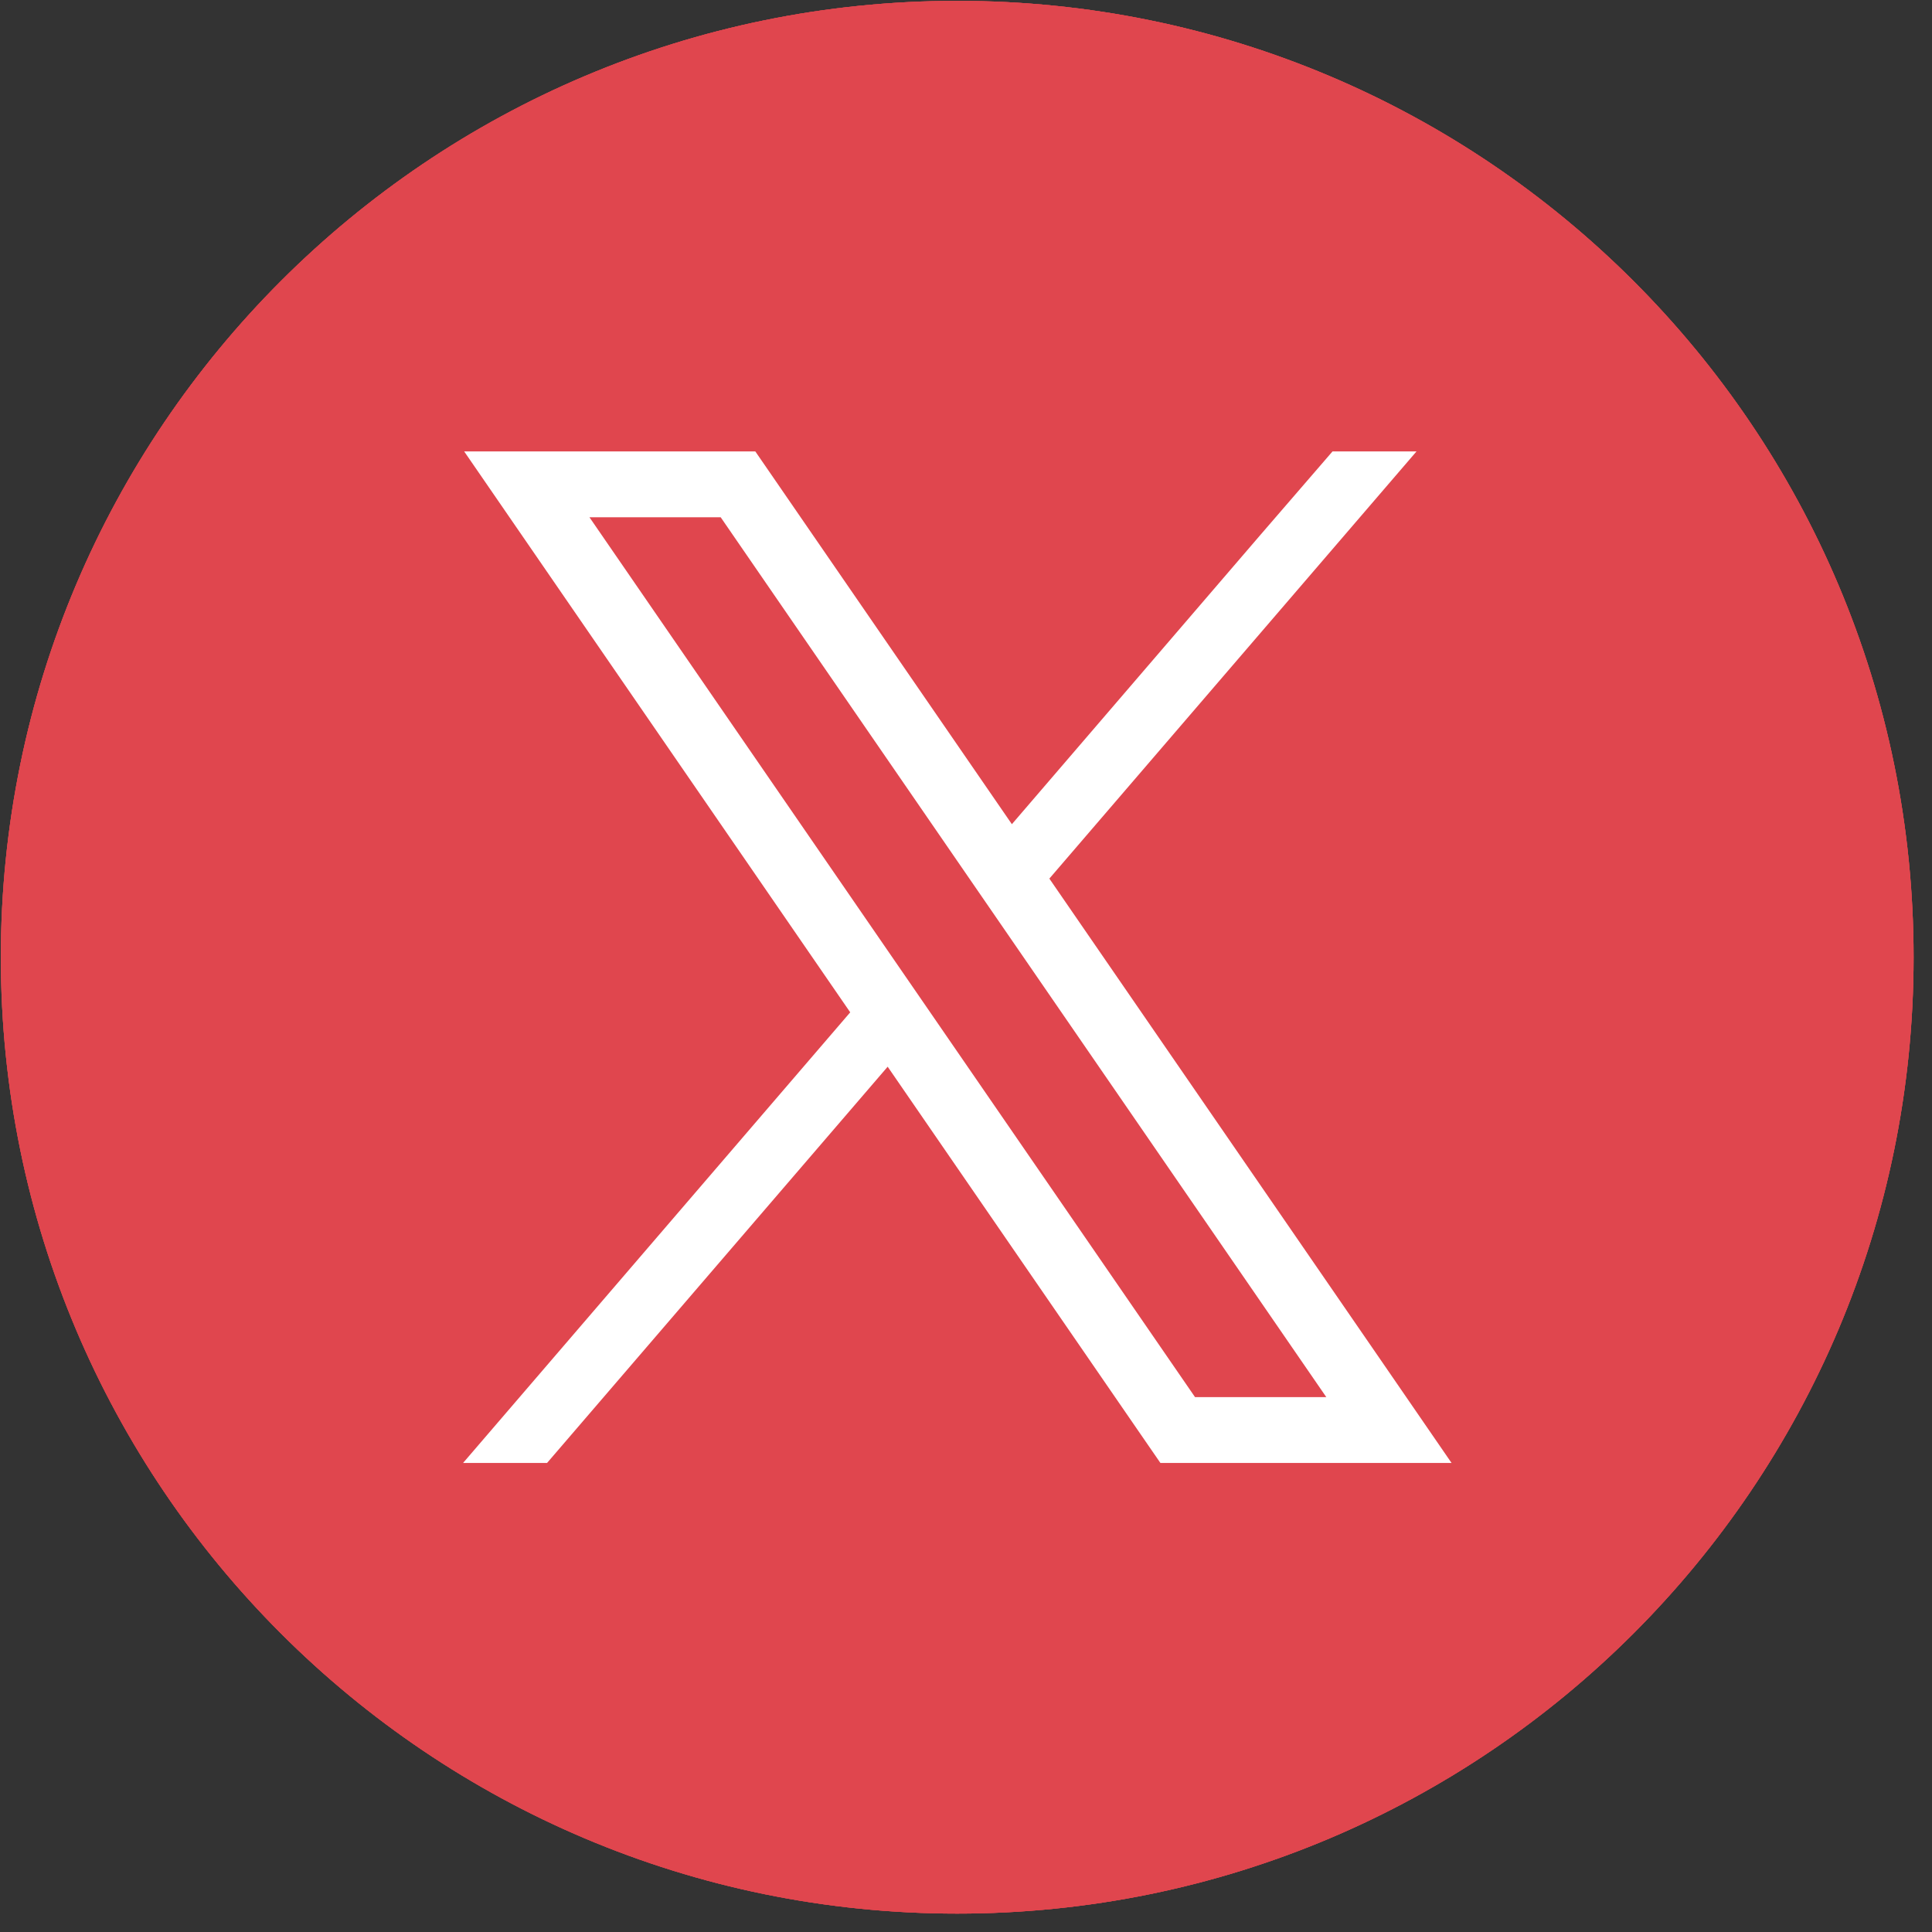
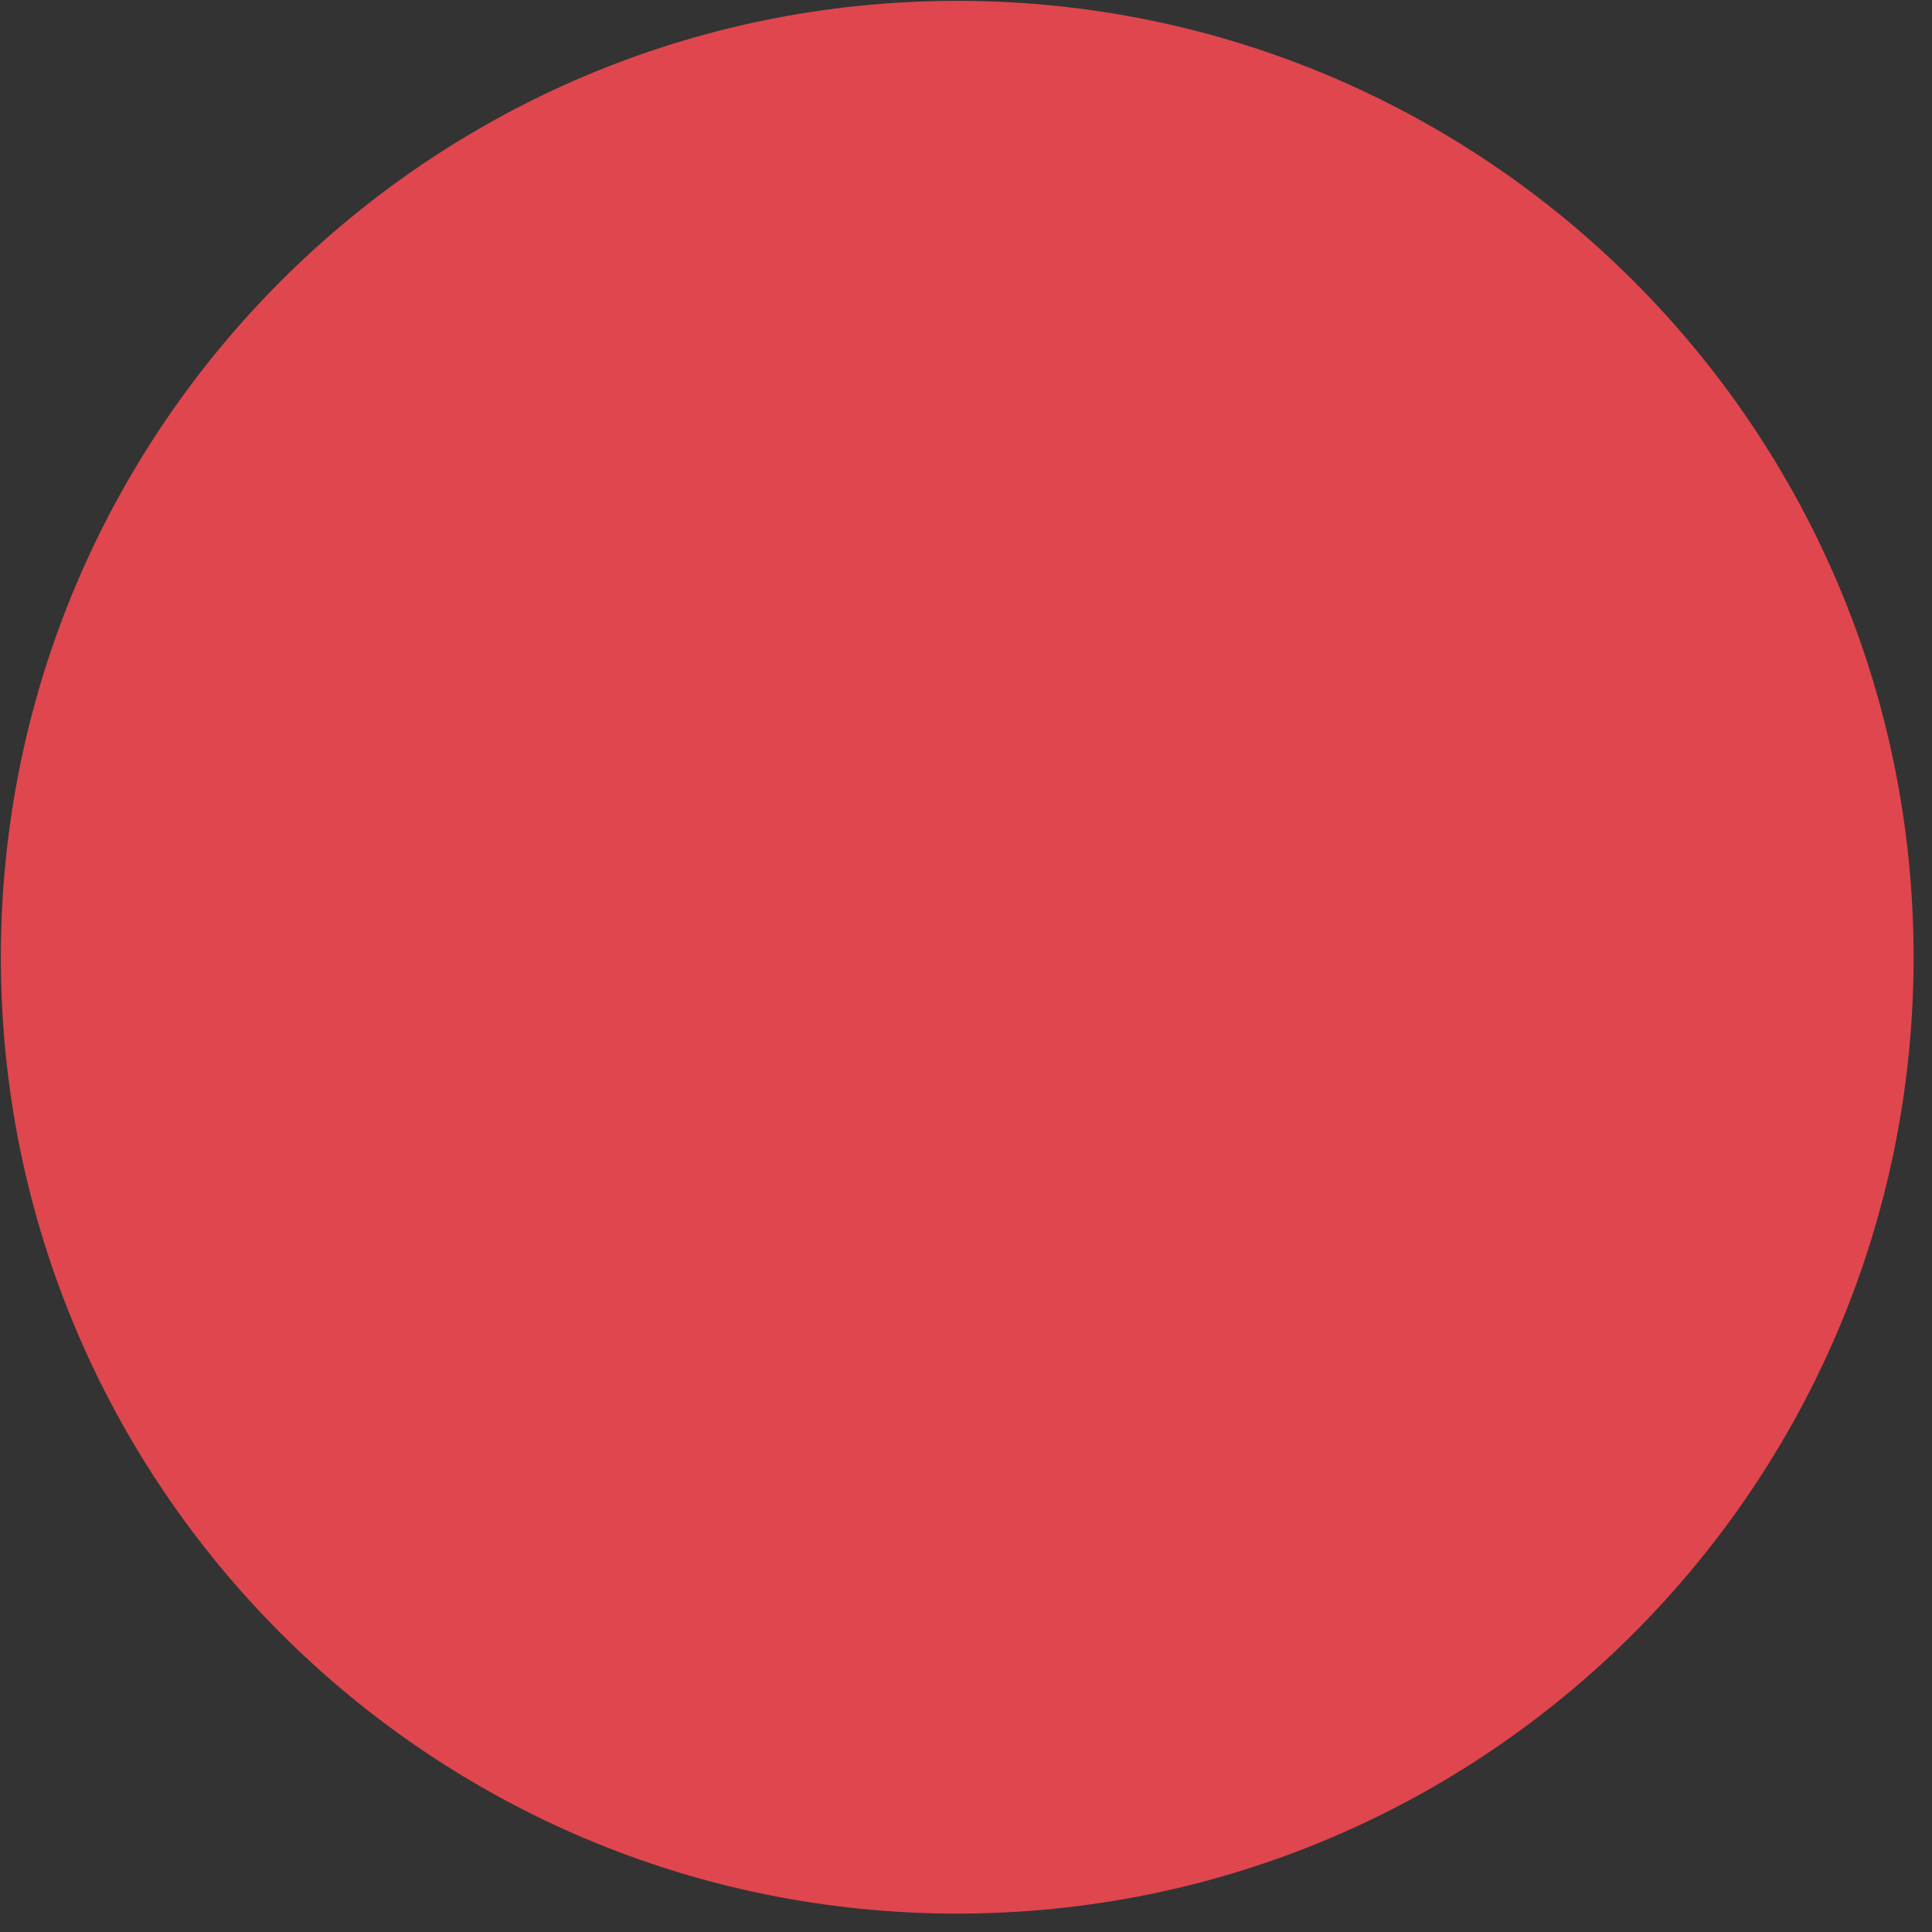
<svg xmlns="http://www.w3.org/2000/svg" width="100%" height="100%" viewBox="0 0 55 55" version="1.1" xml:space="preserve" style="fill-rule:evenodd;clip-rule:evenodd;stroke-linejoin:round;stroke-miterlimit:2;">
  <rect x="0" y="0" width="55" height="55" fill="#333333" stroke="none" />
  <g transform="matrix(1,0,0,1,-1126.6,-568.917)">
    <g transform="matrix(0,-1,-1,0,1153.85,568.941)">
-       <path d="M-27.226,-27.226C-42.263,-27.226 -54.452,-15.036 -54.452,0C-54.452,15.037 -42.263,27.226 -27.226,27.226C-12.189,27.226 0,15.037 0,0C0,-15.036 -12.189,-27.226 -27.226,-27.226" style="fill:rgb(224,70,78);fill-rule:nonzero;" />
-     </g>
+       </g>
    <g transform="matrix(1,0,0,1,1156.33,603.016)">
      <path d="M0,-13.7L0,-10.344L4.962,-10.344L4.168,-5.172L0,-5.172L0,7.331C-0.911,7.474 -1.845,7.548 -2.796,7.548C-3.748,7.548 -4.681,7.474 -5.591,7.331L-5.591,-5.172L-10.135,-5.172L-10.135,-10.344L-5.591,-10.344L-5.591,-14.286C-5.591,-18.771 -2.921,-21.248 1.167,-21.248C3.124,-21.248 5.172,-20.898 5.172,-20.898L5.172,-16.495L2.915,-16.495C0.693,-16.495 0,-15.116 0,-13.7" style="fill:white;fill-rule:nonzero;" />
    </g>
  </g>
  <g transform="matrix(1,0,0,1,-1064.52,-568.917)">
    <g transform="matrix(0,-1,-1,0,1091.77,568.941)">
      <path d="M-27.226,-27.226C-42.263,-27.226 -54.452,-15.036 -54.452,0C-54.452,15.037 -42.263,27.226 -27.226,27.226C-12.189,27.226 0,15.037 0,0C0,-15.036 -12.189,-27.226 -27.226,-27.226" style="fill:rgb(224,70,78);fill-rule:nonzero;" />
    </g>
    <g transform="matrix(1,0,0,1,1091.77,600.965)">
-       <path d="M0,-9.597C-2.65,-9.597 -4.799,-7.449 -4.799,-4.798C-4.799,-2.148 -2.65,-0 0,-0C2.65,-0 4.799,-2.148 4.799,-4.798C4.799,-7.449 2.65,-9.597 0,-9.597M7.685,-10.756C6.732,-10.756 5.959,-11.53 5.959,-12.483C5.959,-13.438 6.732,-14.212 7.685,-14.212C8.64,-14.212 9.414,-13.438 9.414,-12.483C9.414,-11.53 8.64,-10.756 7.685,-10.756M0,2.594C-4.083,2.594 -7.394,-0.715 -7.394,-4.798C-7.394,-8.882 -4.083,-12.191 0,-12.191C4.083,-12.191 7.393,-8.882 7.393,-4.798C7.393,-0.715 4.083,2.594 0,2.594M14.31,-10.735C14.241,-12.268 13.998,-13.314 13.642,-14.229C13.273,-15.176 12.781,-15.979 11.98,-16.779C11.181,-17.58 10.377,-18.073 9.431,-18.44C8.515,-18.797 7.468,-19.041 5.936,-19.109C4.4,-19.179 3.91,-19.197 0,-19.197C-3.91,-19.197 -4.4,-19.179 -5.936,-19.109C-7.469,-19.041 -8.514,-18.797 -9.432,-18.44C-10.377,-18.073 -11.18,-17.58 -11.98,-16.779C-12.782,-15.979 -13.275,-15.176 -13.641,-14.229C-13.998,-13.314 -14.242,-12.268 -14.31,-10.735C-14.381,-9.199 -14.398,-8.708 -14.398,-4.798C-14.398,-0.888 -14.381,-0.398 -14.31,1.138C-14.242,2.669 -13.998,3.717 -13.641,4.632C-13.275,5.579 -12.782,6.382 -11.98,7.182C-11.18,7.982 -10.377,8.476 -9.432,8.843C-8.514,9.2 -7.469,9.442 -5.936,9.512C-4.4,9.583 -3.91,9.6 0,9.6C3.91,9.6 4.4,9.583 5.936,9.512C7.468,9.442 8.515,9.2 9.431,8.843C10.377,8.476 11.181,7.982 11.98,7.182C12.781,6.382 13.273,5.579 13.642,4.632C13.998,3.717 14.241,2.669 14.31,1.138C14.381,-0.398 14.398,-0.888 14.398,-4.798C14.398,-8.708 14.381,-9.199 14.31,-10.735" style="fill:white;fill-rule:nonzero;" />
-     </g>
+       </g>
  </g>
  <g transform="matrix(1,0,0,1,-1002.44,-568.917)">
    <g transform="matrix(0,-1,-1,0,1029.69,568.941)">
-       <path d="M-27.226,-27.226C-42.263,-27.226 -54.452,-15.036 -54.452,0C-54.452,15.037 -42.263,27.226 -27.226,27.226C-12.189,27.226 0,15.037 0,0C0,-15.036 -12.189,-27.226 -27.226,-27.226" style="fill:rgb(224,70,78);fill-rule:nonzero;" />
-     </g>
+       </g>
    <g transform="matrix(1,0,0,1,1036.46,583.643)">
-       <path d="M0,25.047L-7.486,14.17L-8.552,12.622L-17.239,-0L-13.503,-0L-6.477,10.208L-5.411,11.756L3.737,25.047L0,25.047ZM5.282,23.984L-4.147,10.286L6.305,-1.875L3.914,-1.875L1.867,0.495L-5.214,8.737L-11.958,-1.062L-12.518,-1.875L-20.806,-1.875L-18.784,1.063L-9.816,14.093L-20.838,26.922L-18.447,26.922L-8.75,15.641L-1.544,26.111L-0.985,26.922L7.303,26.922L5.282,23.984Z" style="fill:white;fill-rule:nonzero;" />
-     </g>
+       </g>
  </g>
</svg>